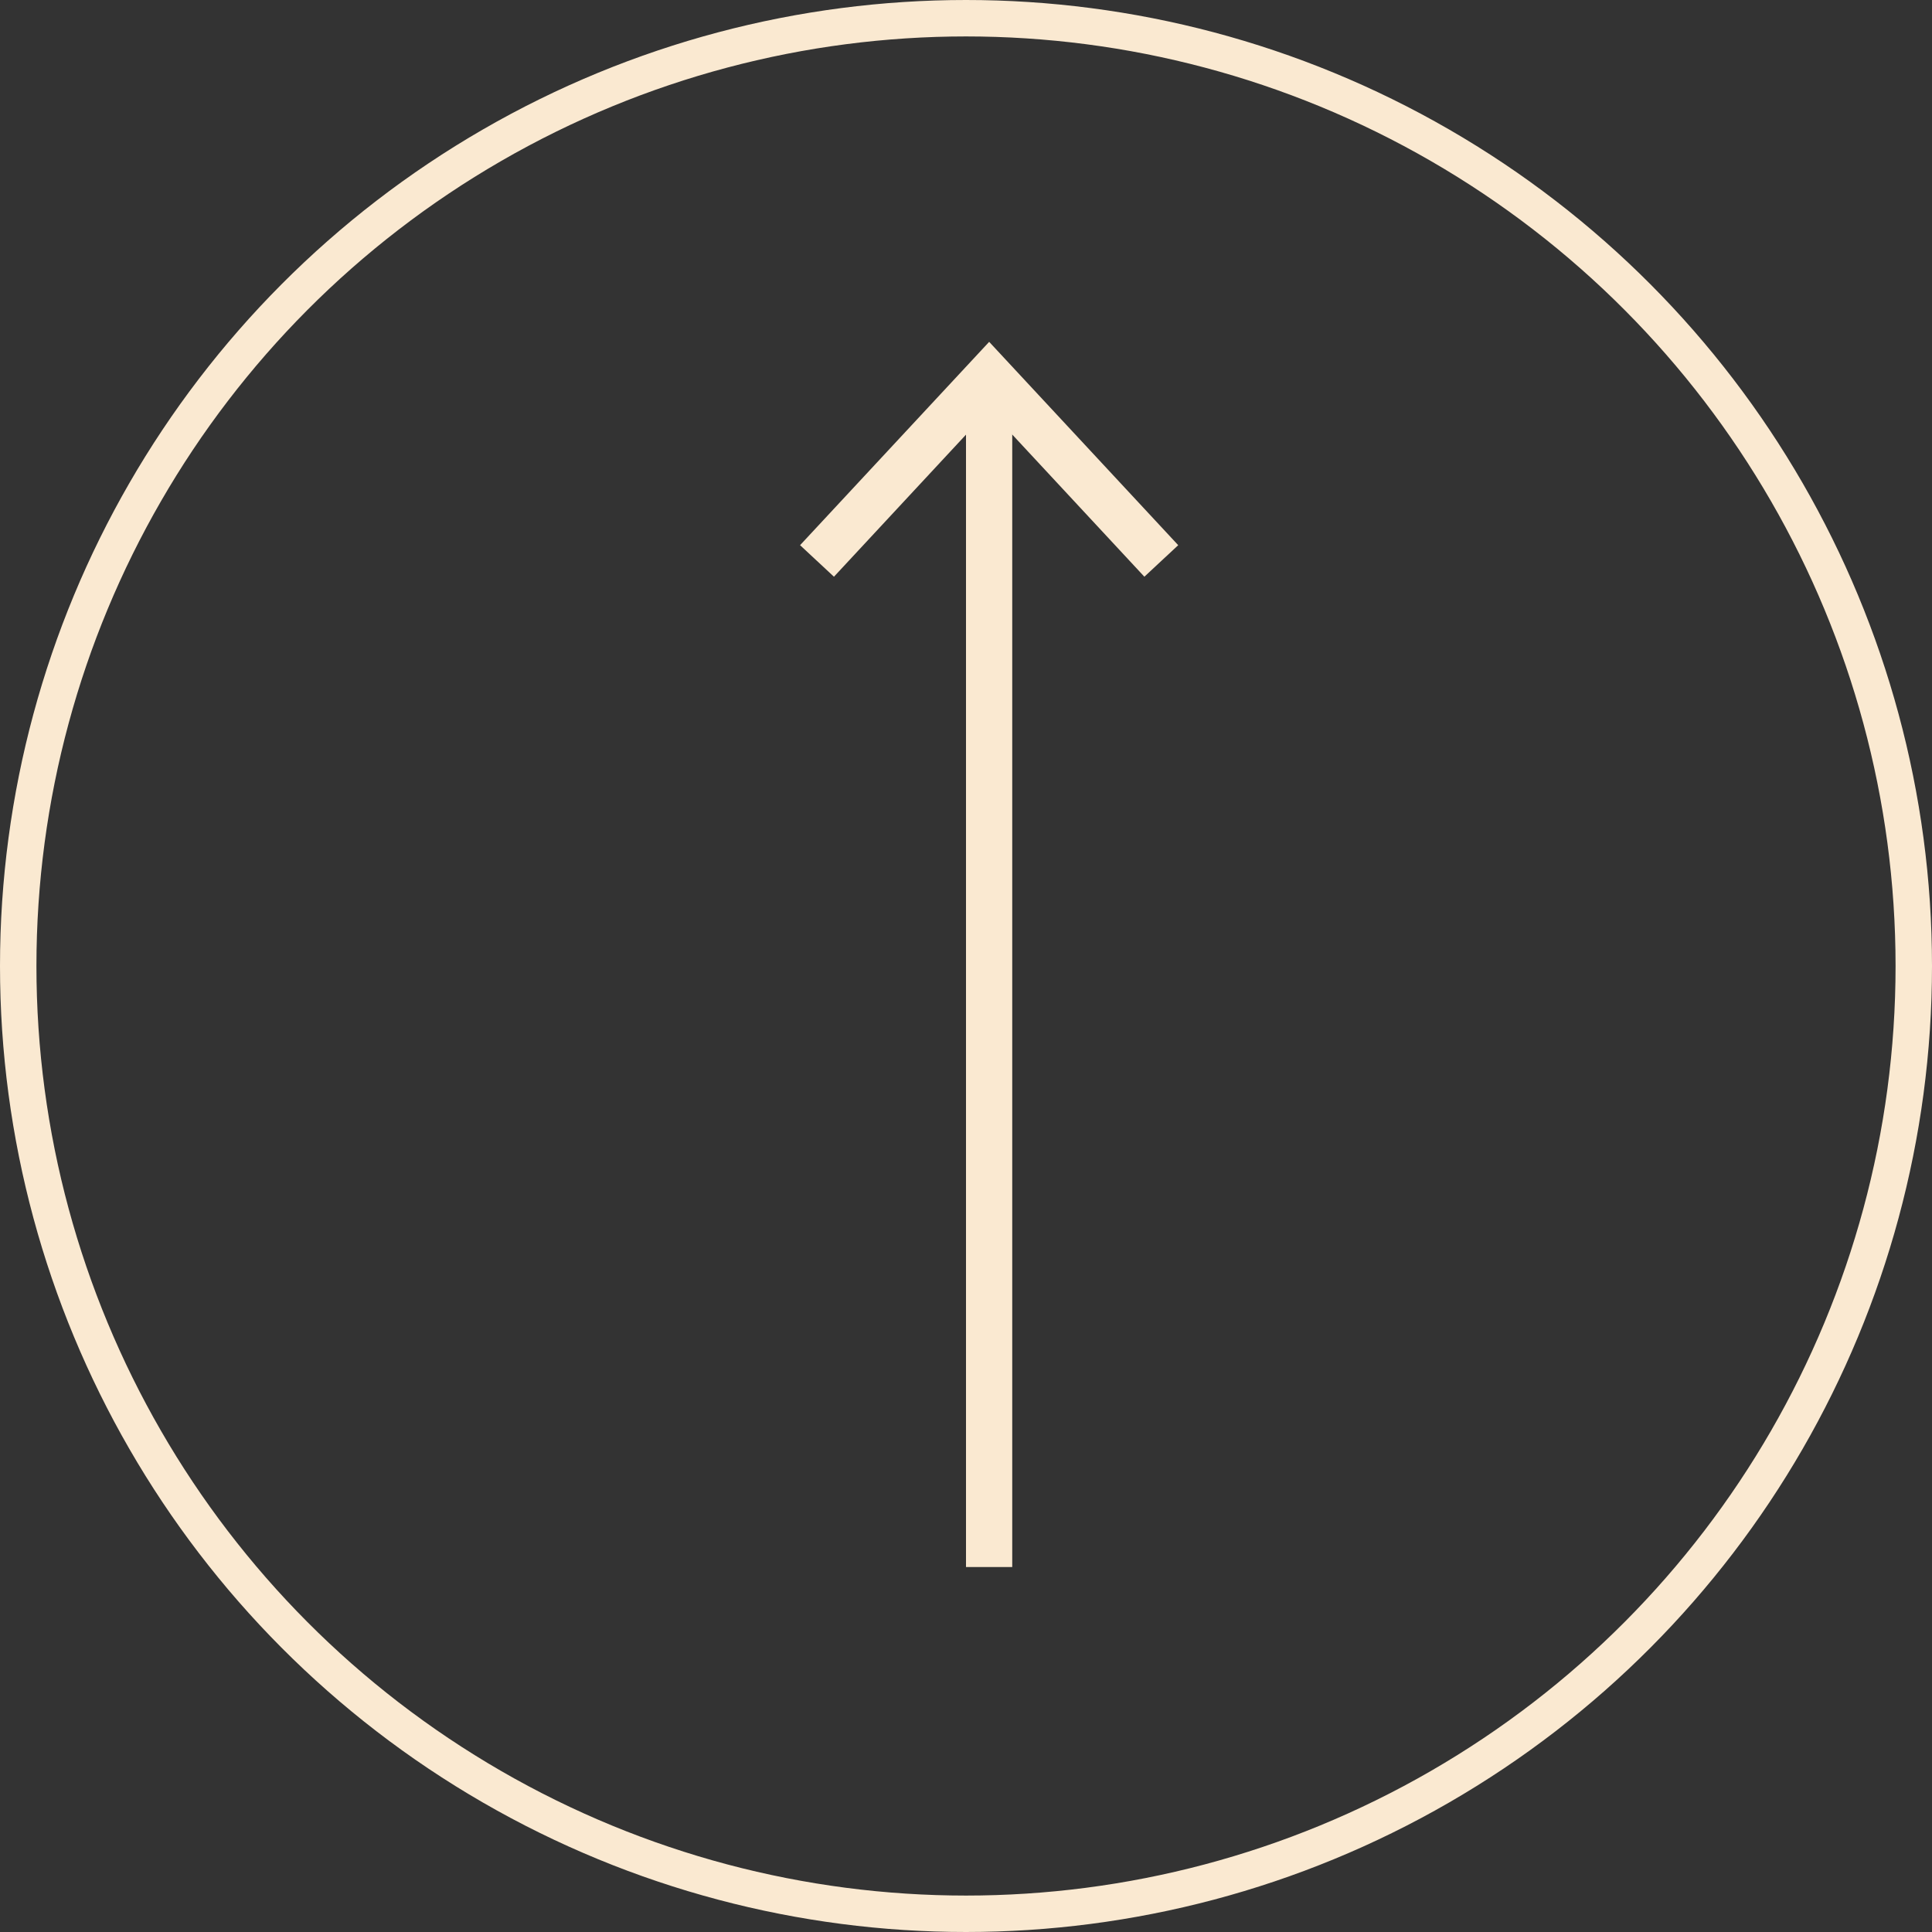
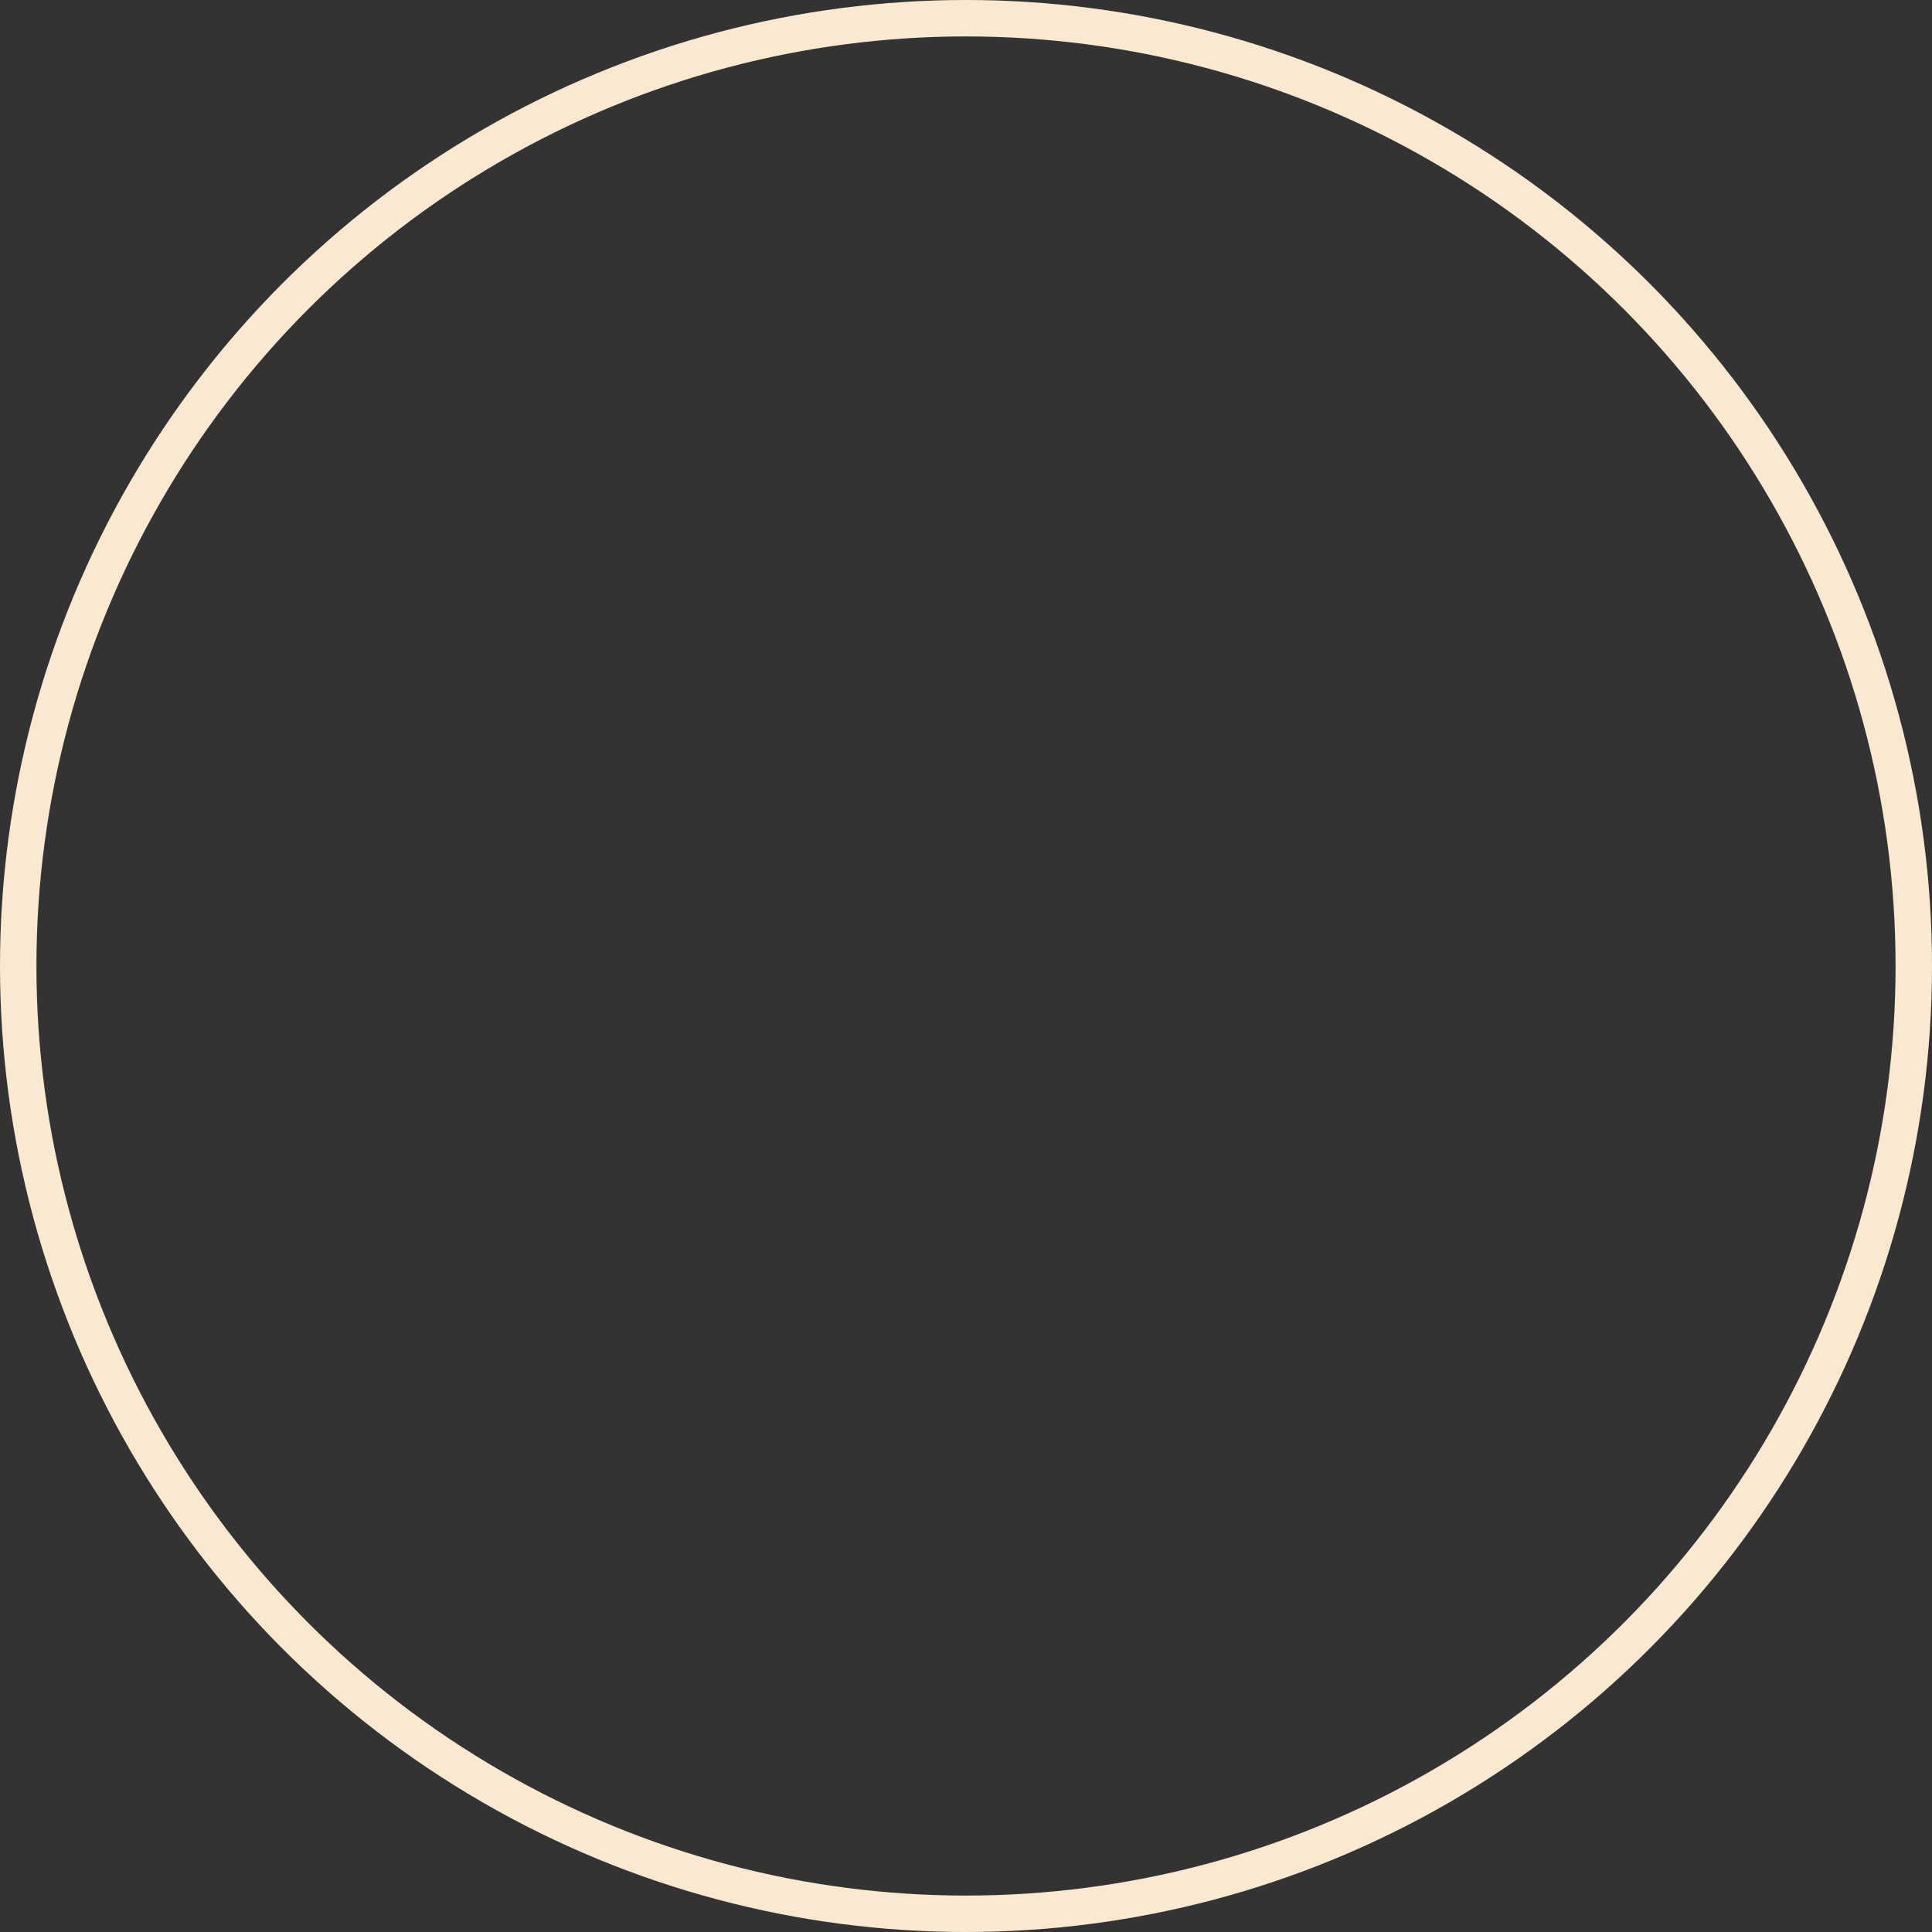
<svg xmlns="http://www.w3.org/2000/svg" viewBox="0 0 41.788 41.788">
  <rect x="0" y="0" width="41.788" height="41.788" fill="#333333" stroke="none" />
  <defs>
    <style> .cls-1, .cls-3 { fill: none; stroke: #fae9d1; stroke-miterlimit: 10; } .cls-2 { fill: #fae9d1; } .cls-3 { stroke-width: 0.788px; } </style>
  </defs>
  <g id="Слой_2" data-name="Слой 2">
    <g id="Фоны">
      <g>
-         <line class="cls-1" x1="21.394" y1="33.894" x2="21.394" y2="8.479" />
-         <polygon class="cls-2" points="25.484 11.792 24.752 12.474 21.395 8.862 18.038 12.474 17.305 11.792 21.395 7.394 25.484 11.792" />
-       </g>
+         </g>
      <circle class="cls-3" cx="20.894" cy="20.894" r="20.5" />
    </g>
  </g>
</svg>